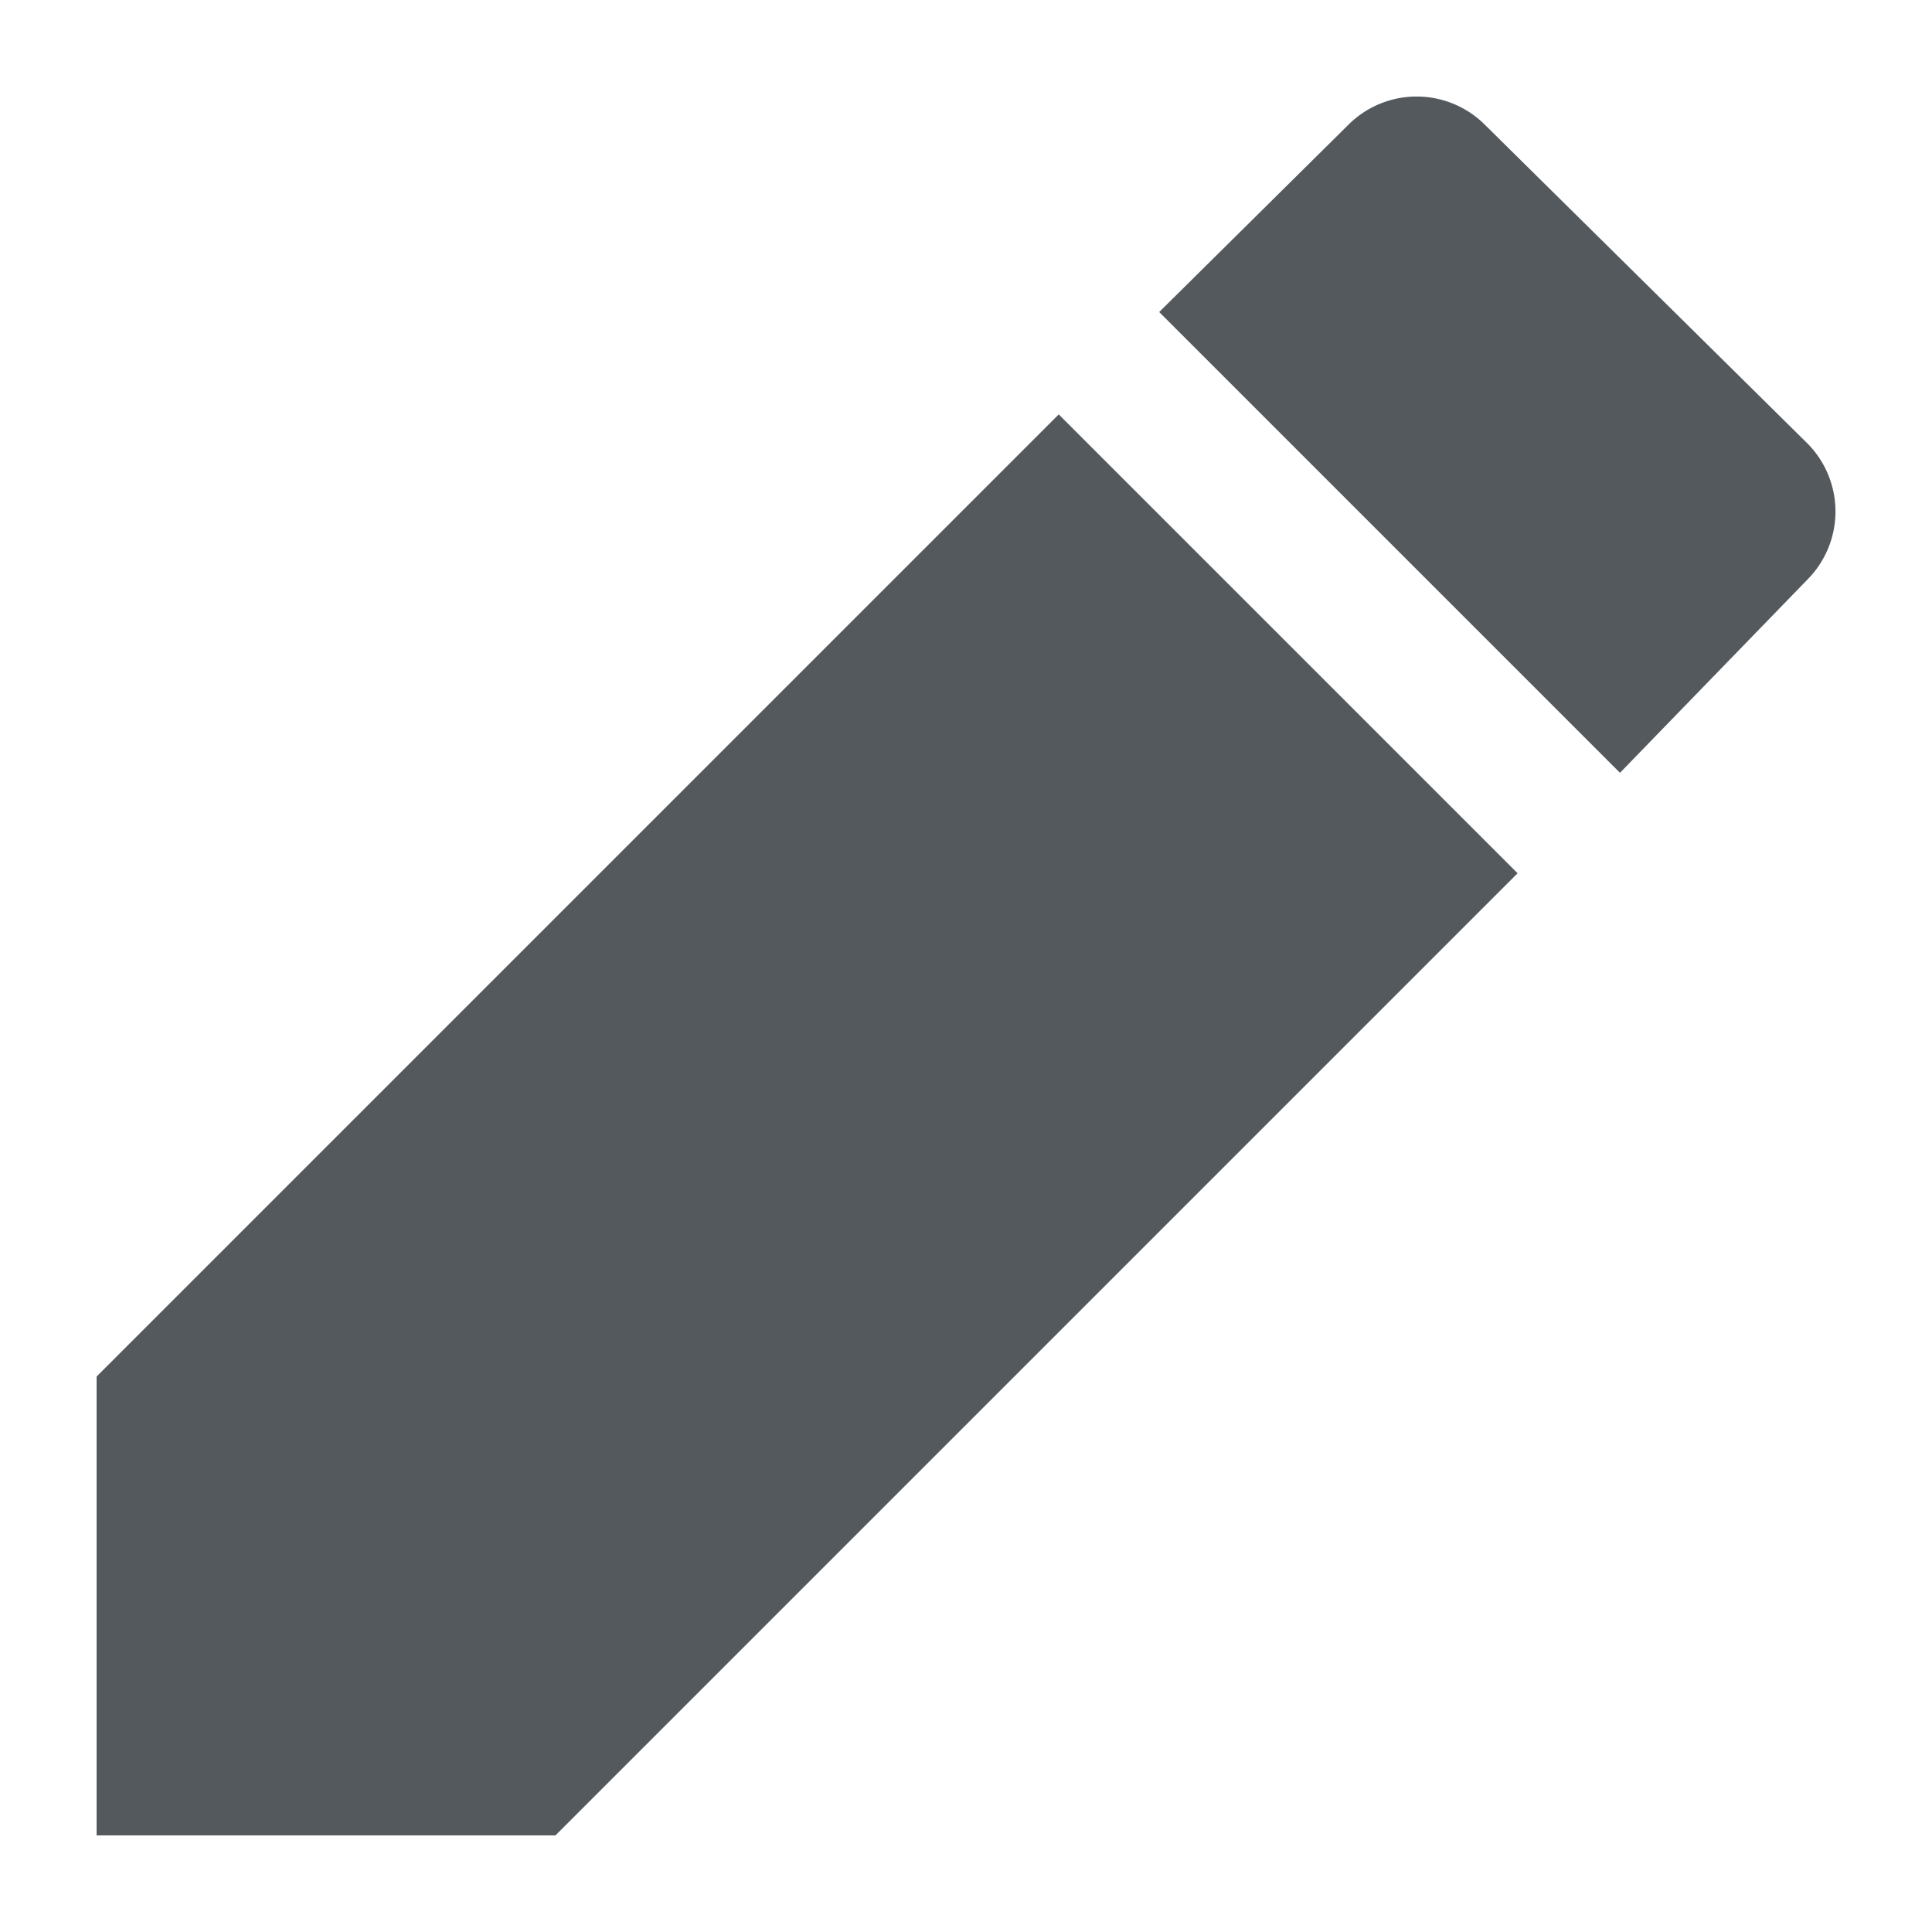
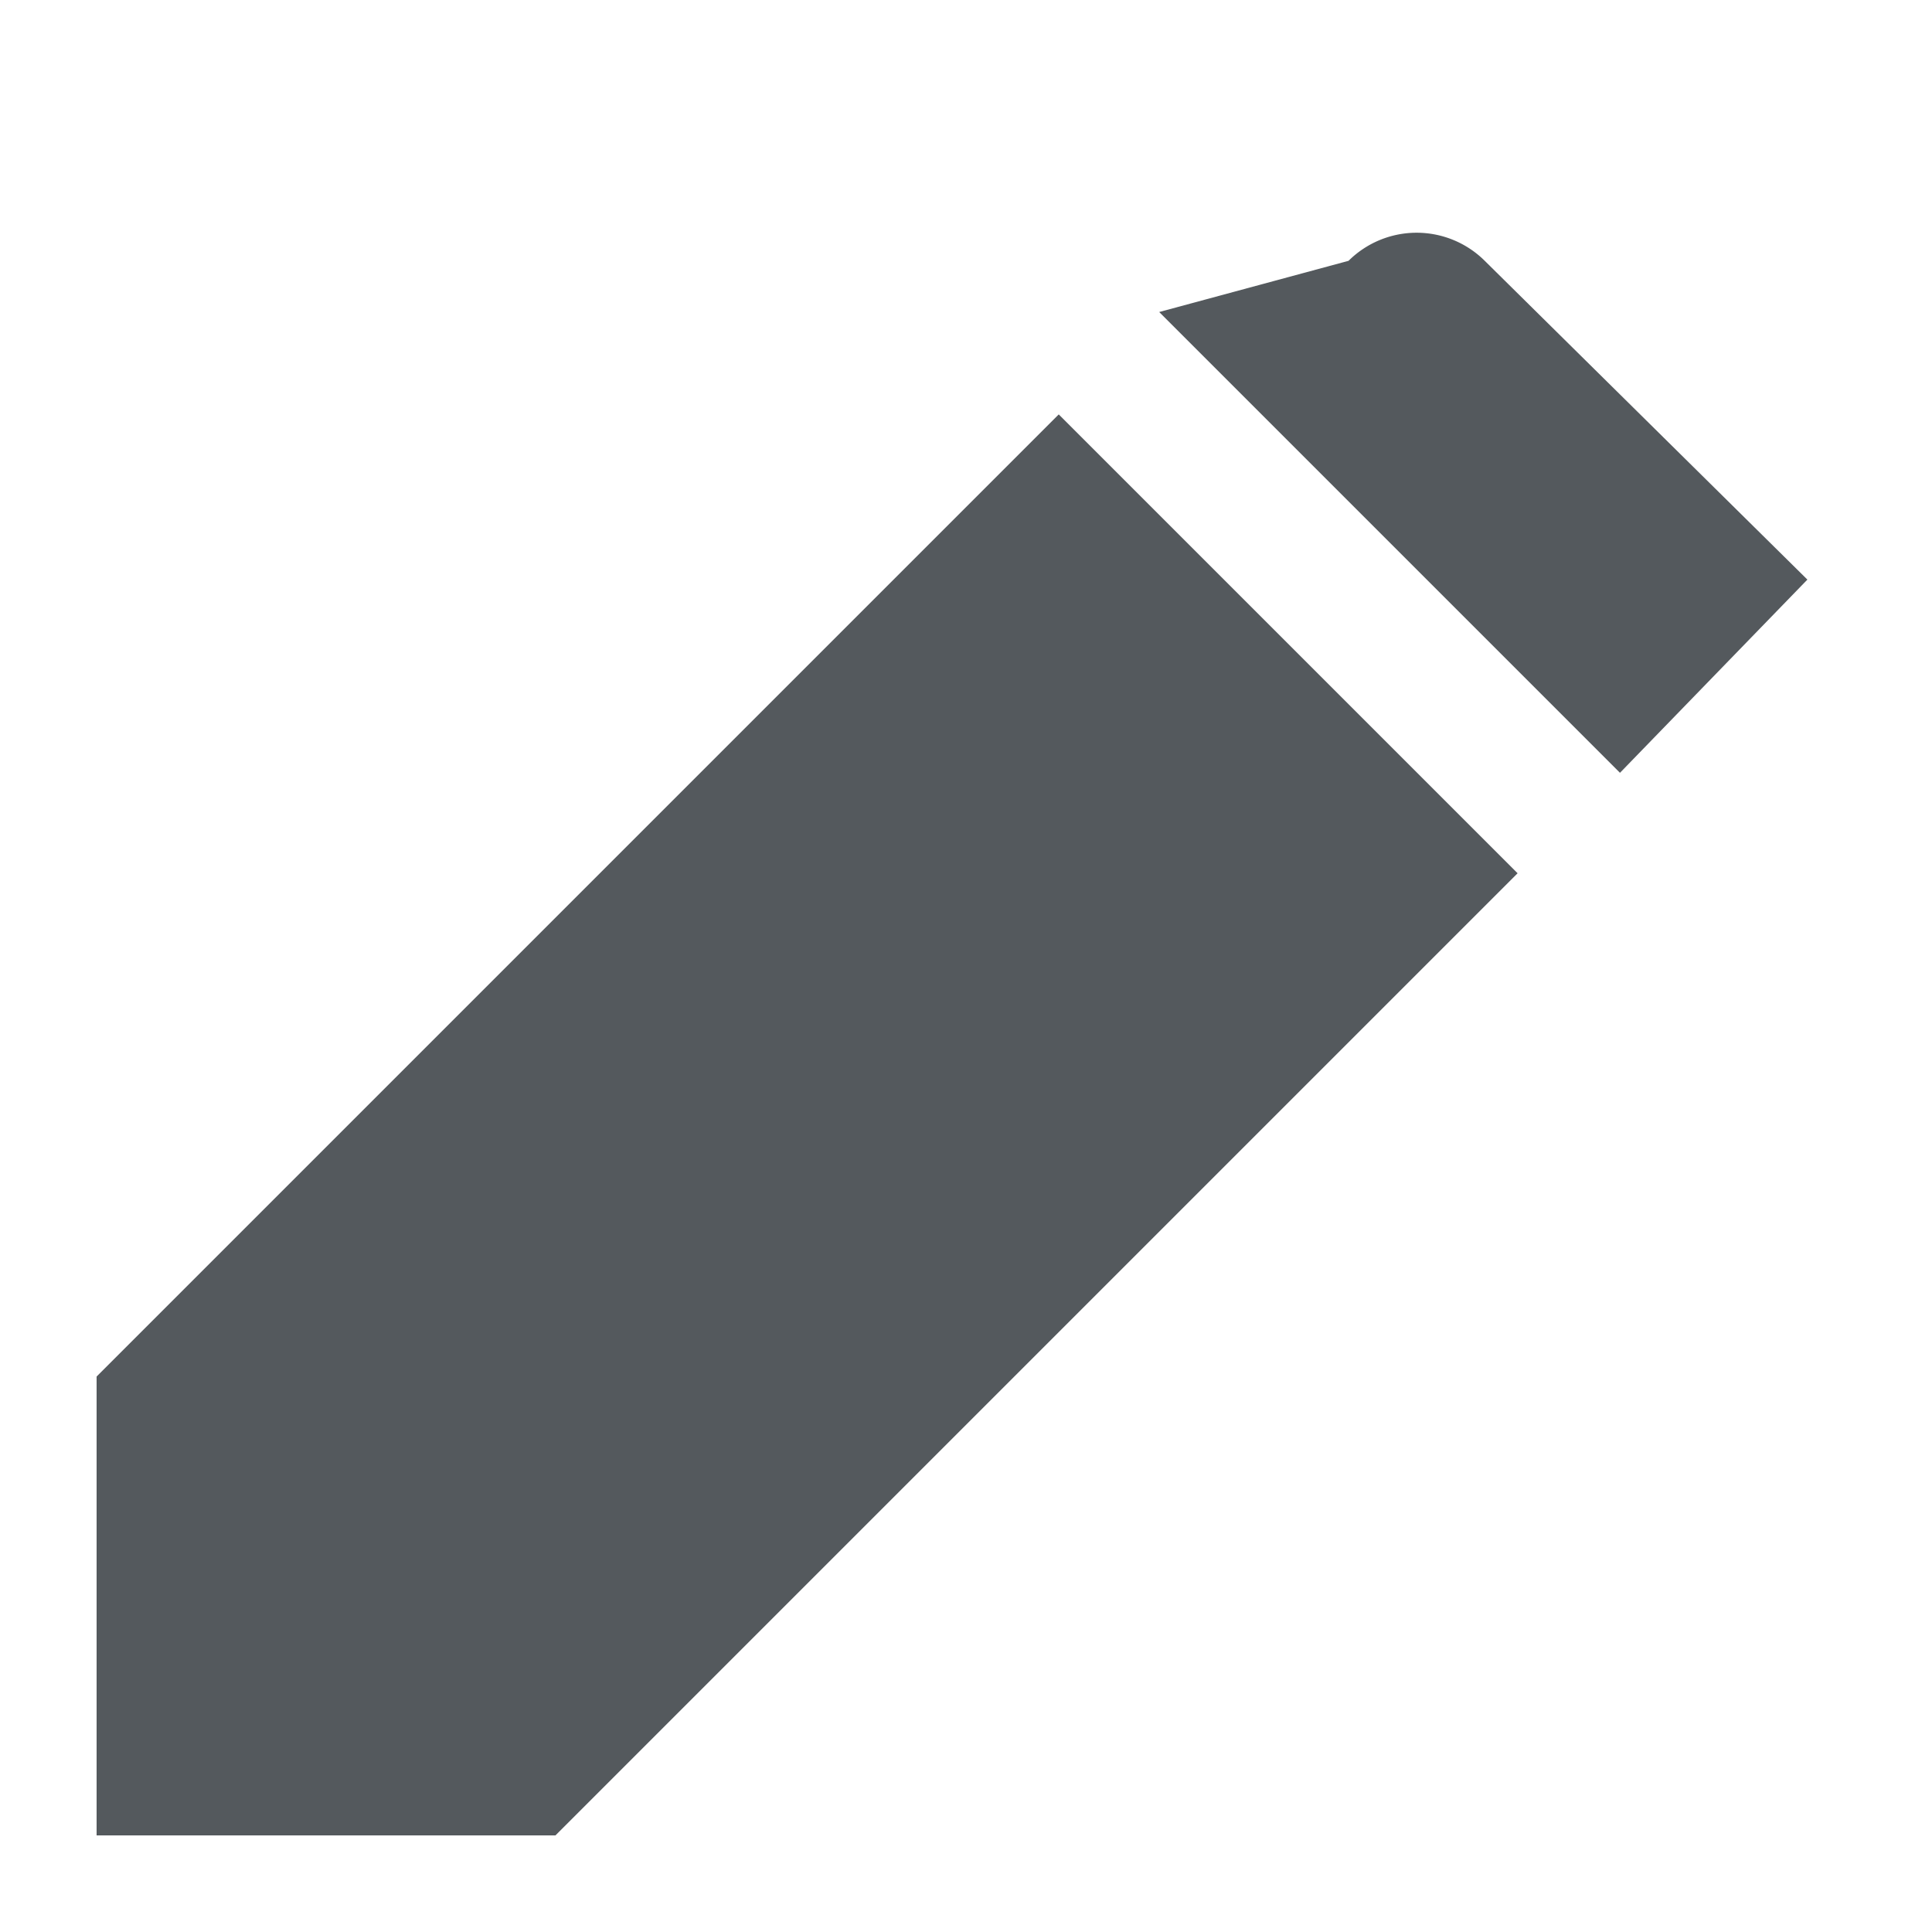
<svg xmlns="http://www.w3.org/2000/svg" width="20" height="20" viewBox="0 0 20 20">
-   <path fill="#54595D" d="m16.77 8 1.94-2a1 1 0 0 0 0-1.41l-3.34-3.3a1 1 0 0 0-1.41 0L12 3.23zM1 14.25V19h4.75l9.96-9.96-4.75-4.75z" />
+   <path fill="#54595D" d="m16.77 8 1.94-2l-3.34-3.3a1 1 0 0 0-1.41 0L12 3.23zM1 14.25V19h4.75l9.96-9.96-4.75-4.75z" />
</svg>